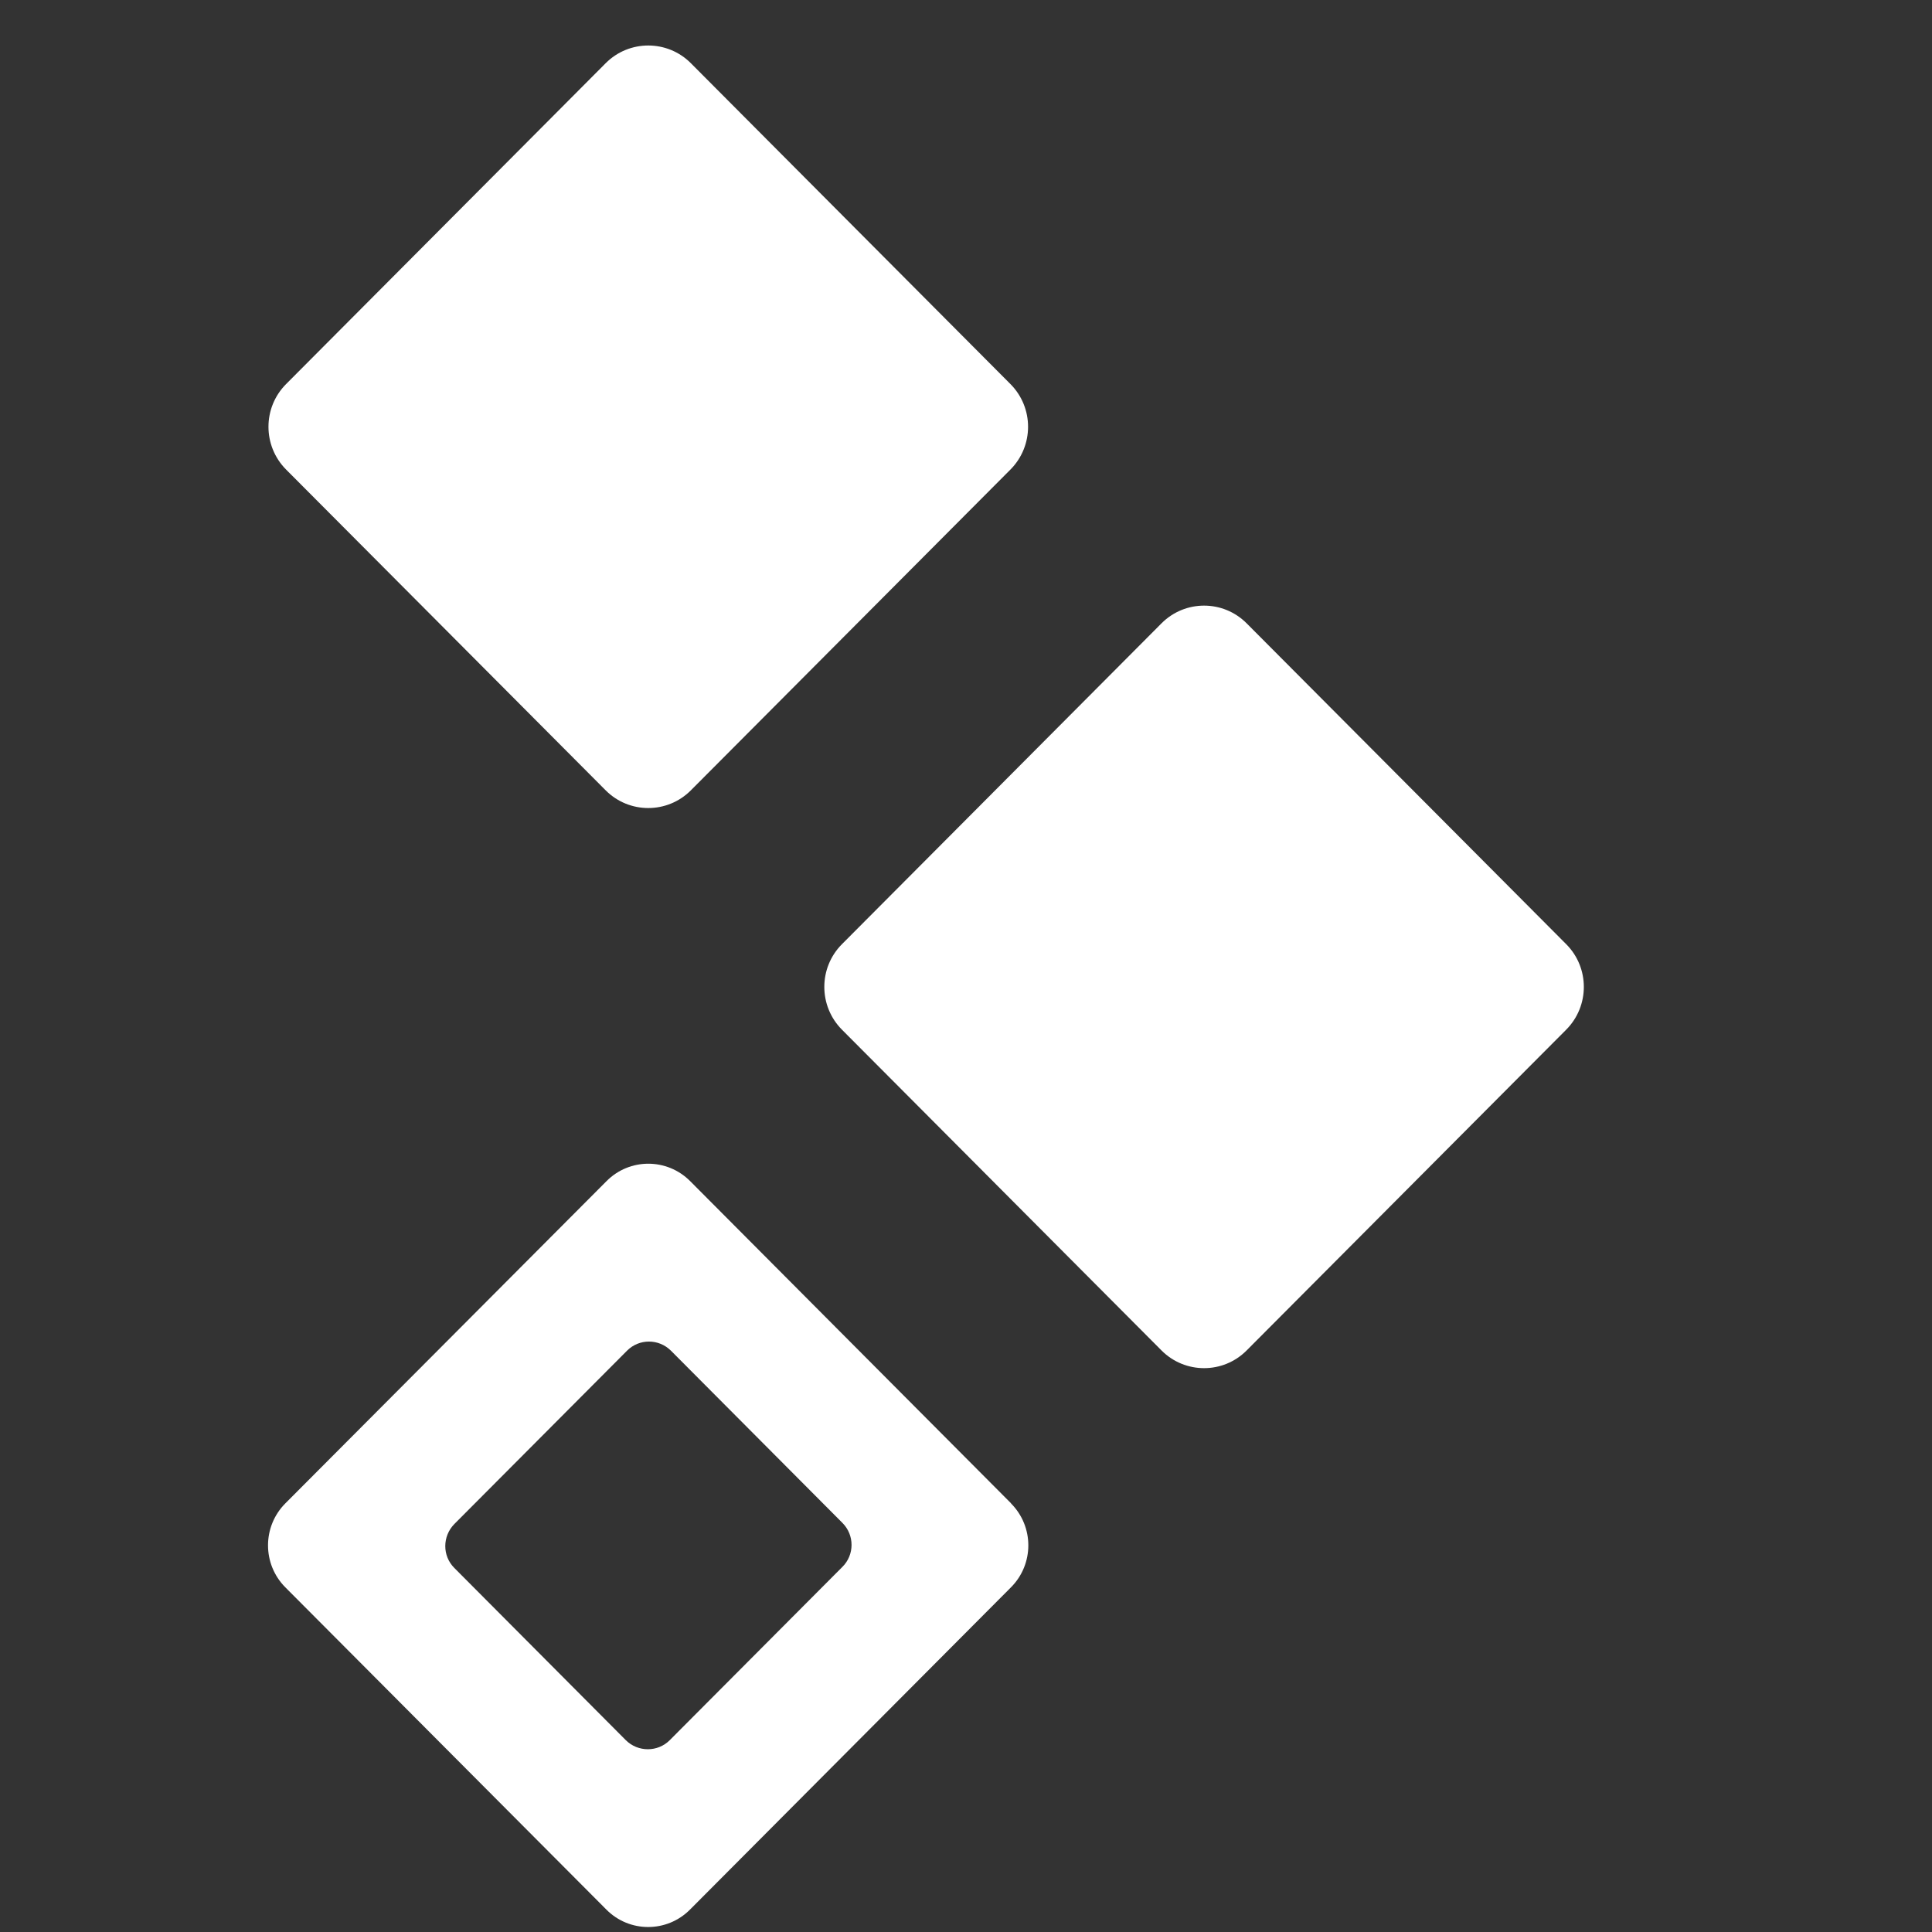
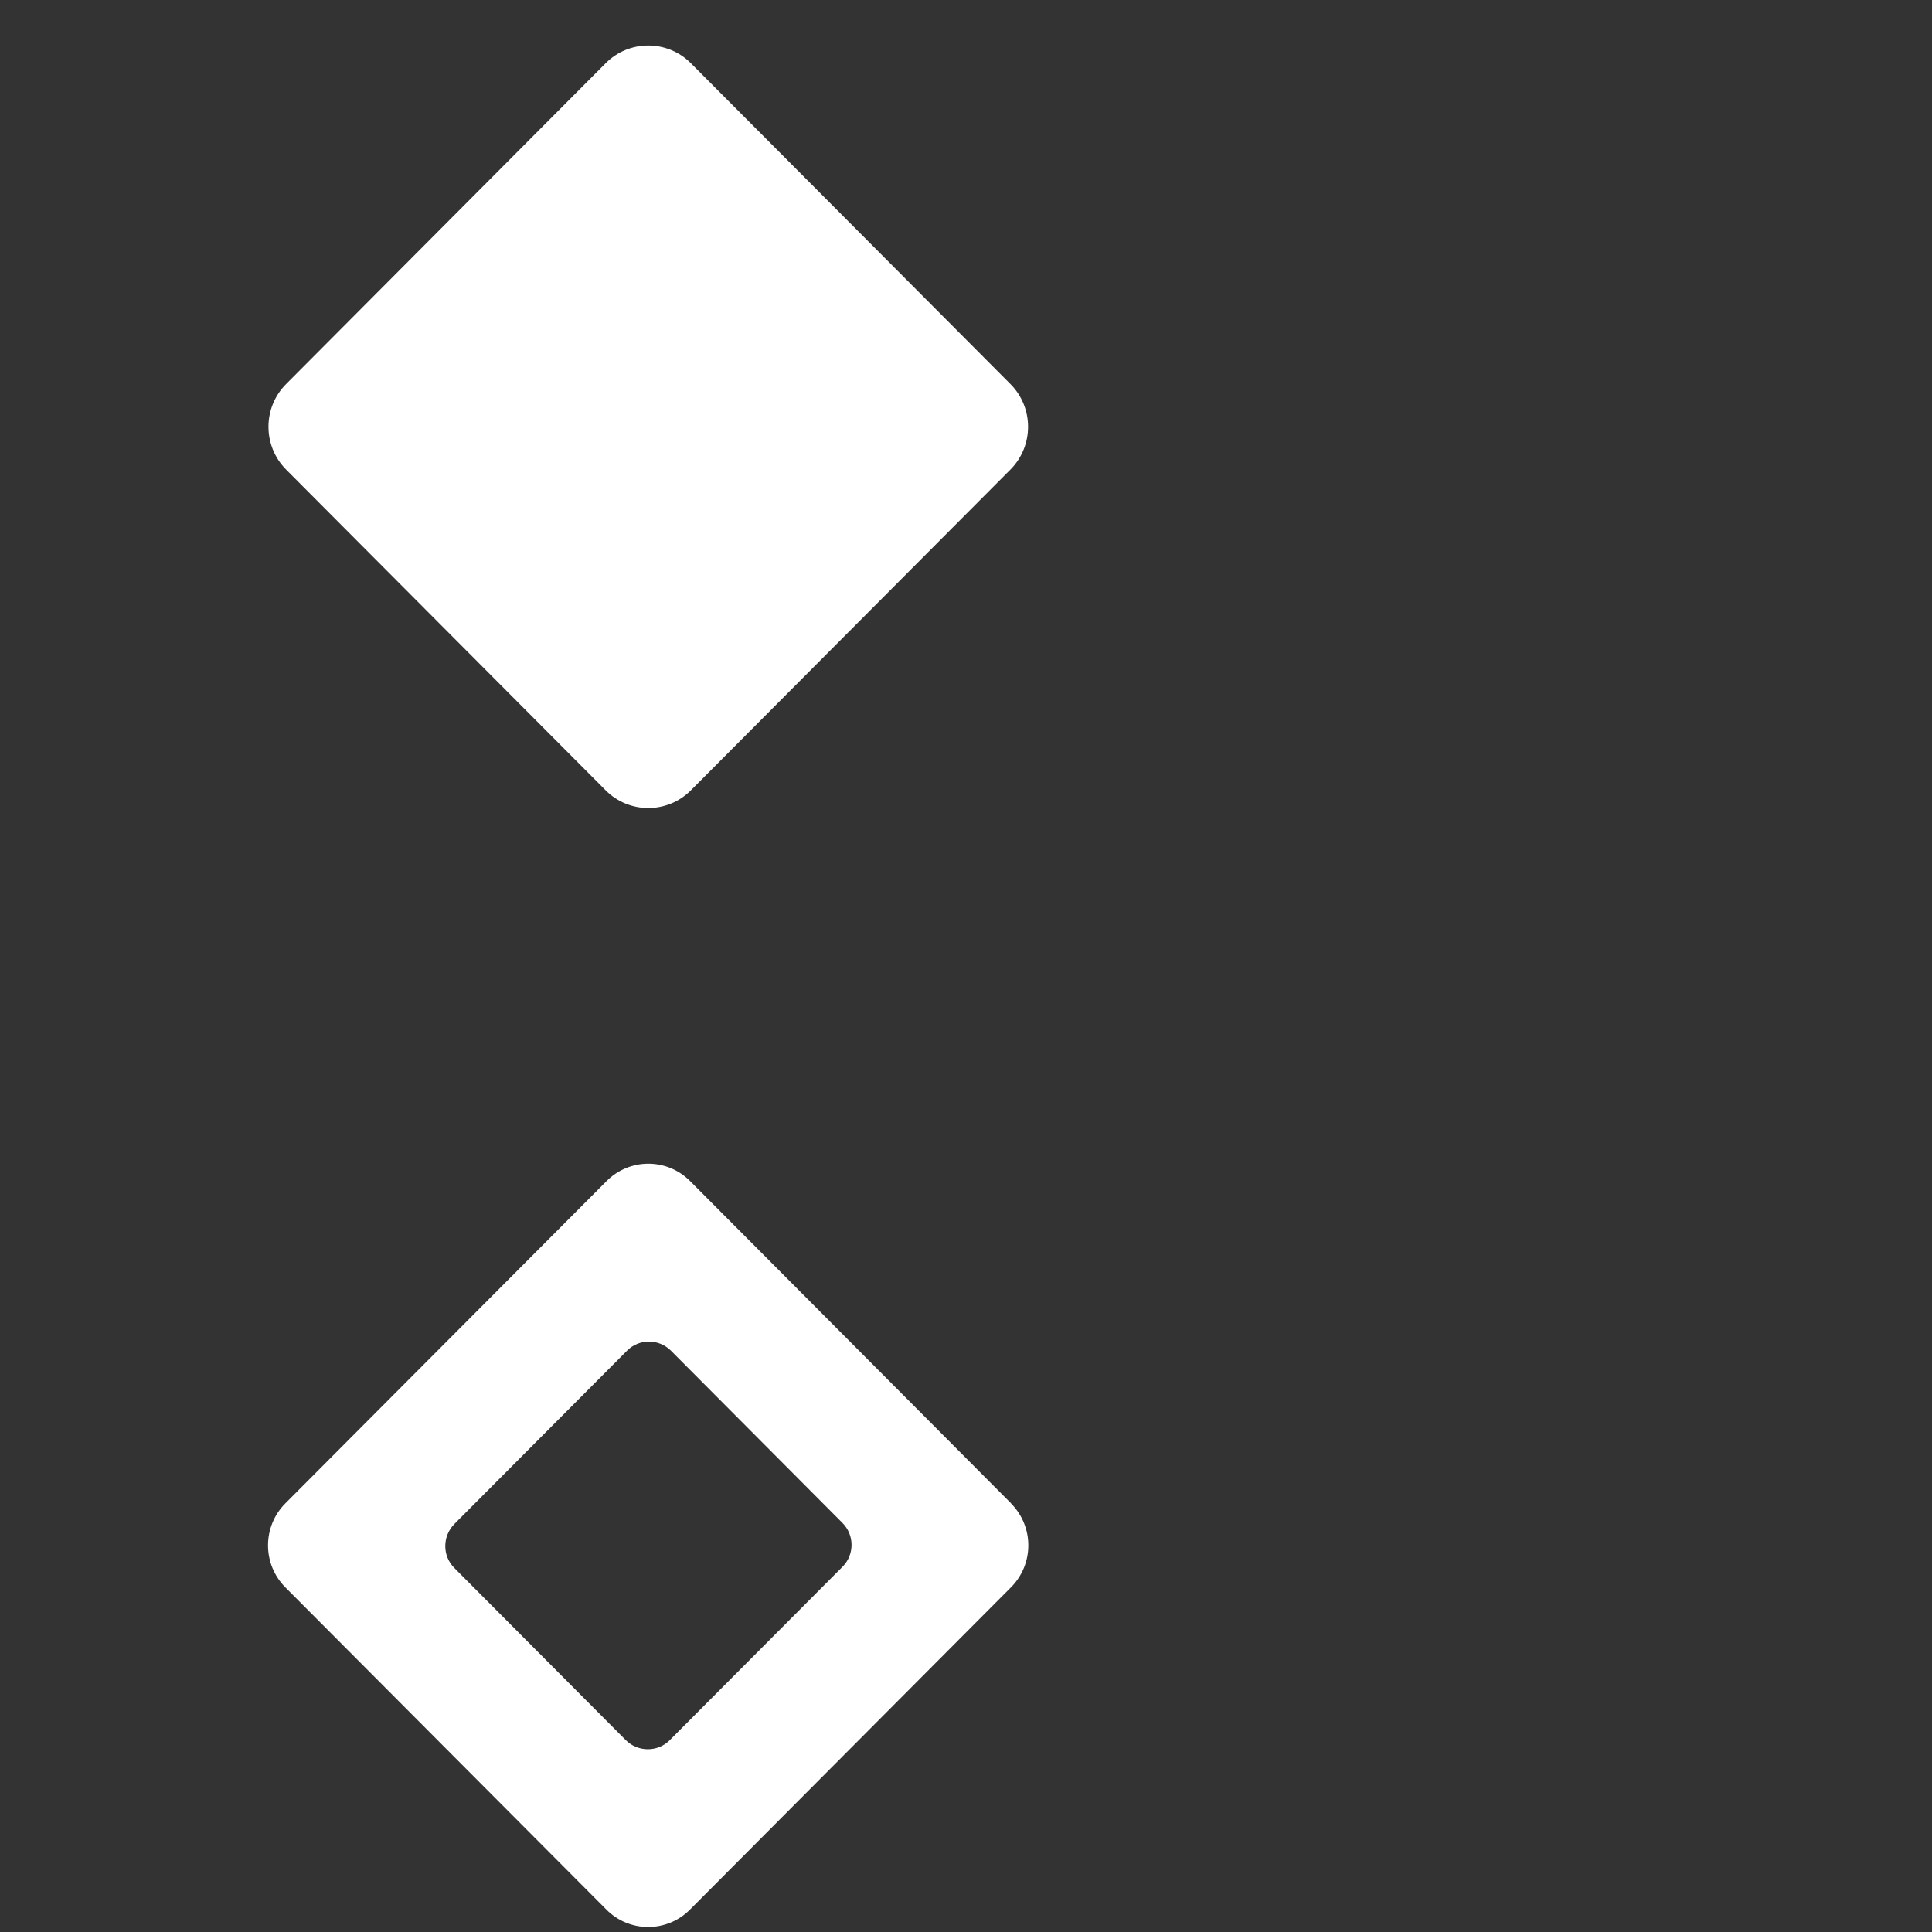
<svg xmlns="http://www.w3.org/2000/svg" width="24" height="24" viewBox="0 0 24 24" fill="none">
  <rect x="0" y="0" width="24" height="24" fill="#333333" stroke="none" />
  <g clip-path="url(#clip0_28_33008)">
    <path d="M12.552 4.771L8.582 0.785C8.29 0.492 7.816 0.492 7.524 0.785L3.554 4.771C3.262 5.064 3.262 5.539 3.554 5.833L7.524 9.818C7.816 10.111 8.29 10.111 8.582 9.818L12.552 5.833C12.844 5.539 12.844 5.064 12.552 4.771Z" fill="white" />
-     <path d="M19.456 11.729L15.486 7.743C15.194 7.45 14.721 7.45 14.429 7.743L10.459 11.729C10.167 12.022 10.167 12.497 10.459 12.791L14.429 16.776C14.721 17.069 15.194 17.069 15.486 16.776L19.456 12.791C19.748 12.497 19.748 12.022 19.456 11.729Z" fill="white" />
    <path d="M12.561 18.676L8.573 14.672C8.286 14.384 7.821 14.384 7.535 14.672L3.544 18.676C3.258 18.964 3.258 19.43 3.544 19.718L7.533 23.722C7.819 24.01 8.284 24.01 8.571 23.722L12.559 19.718C12.846 19.43 12.846 18.964 12.559 18.676H12.561ZM10.465 19.464L8.319 21.618C8.17 21.767 7.926 21.767 7.775 21.618L5.644 19.478C5.493 19.327 5.495 19.084 5.644 18.932L7.79 16.778C7.939 16.629 8.181 16.627 8.334 16.778L10.465 18.918C10.616 19.069 10.616 19.314 10.465 19.464Z" fill="white" />
  </g>
  <defs>
    <clipPath id="clip0_28_33008">
      <rect width="17" height="24" fill="white" transform="translate(3)" />
    </clipPath>
  </defs>
</svg>